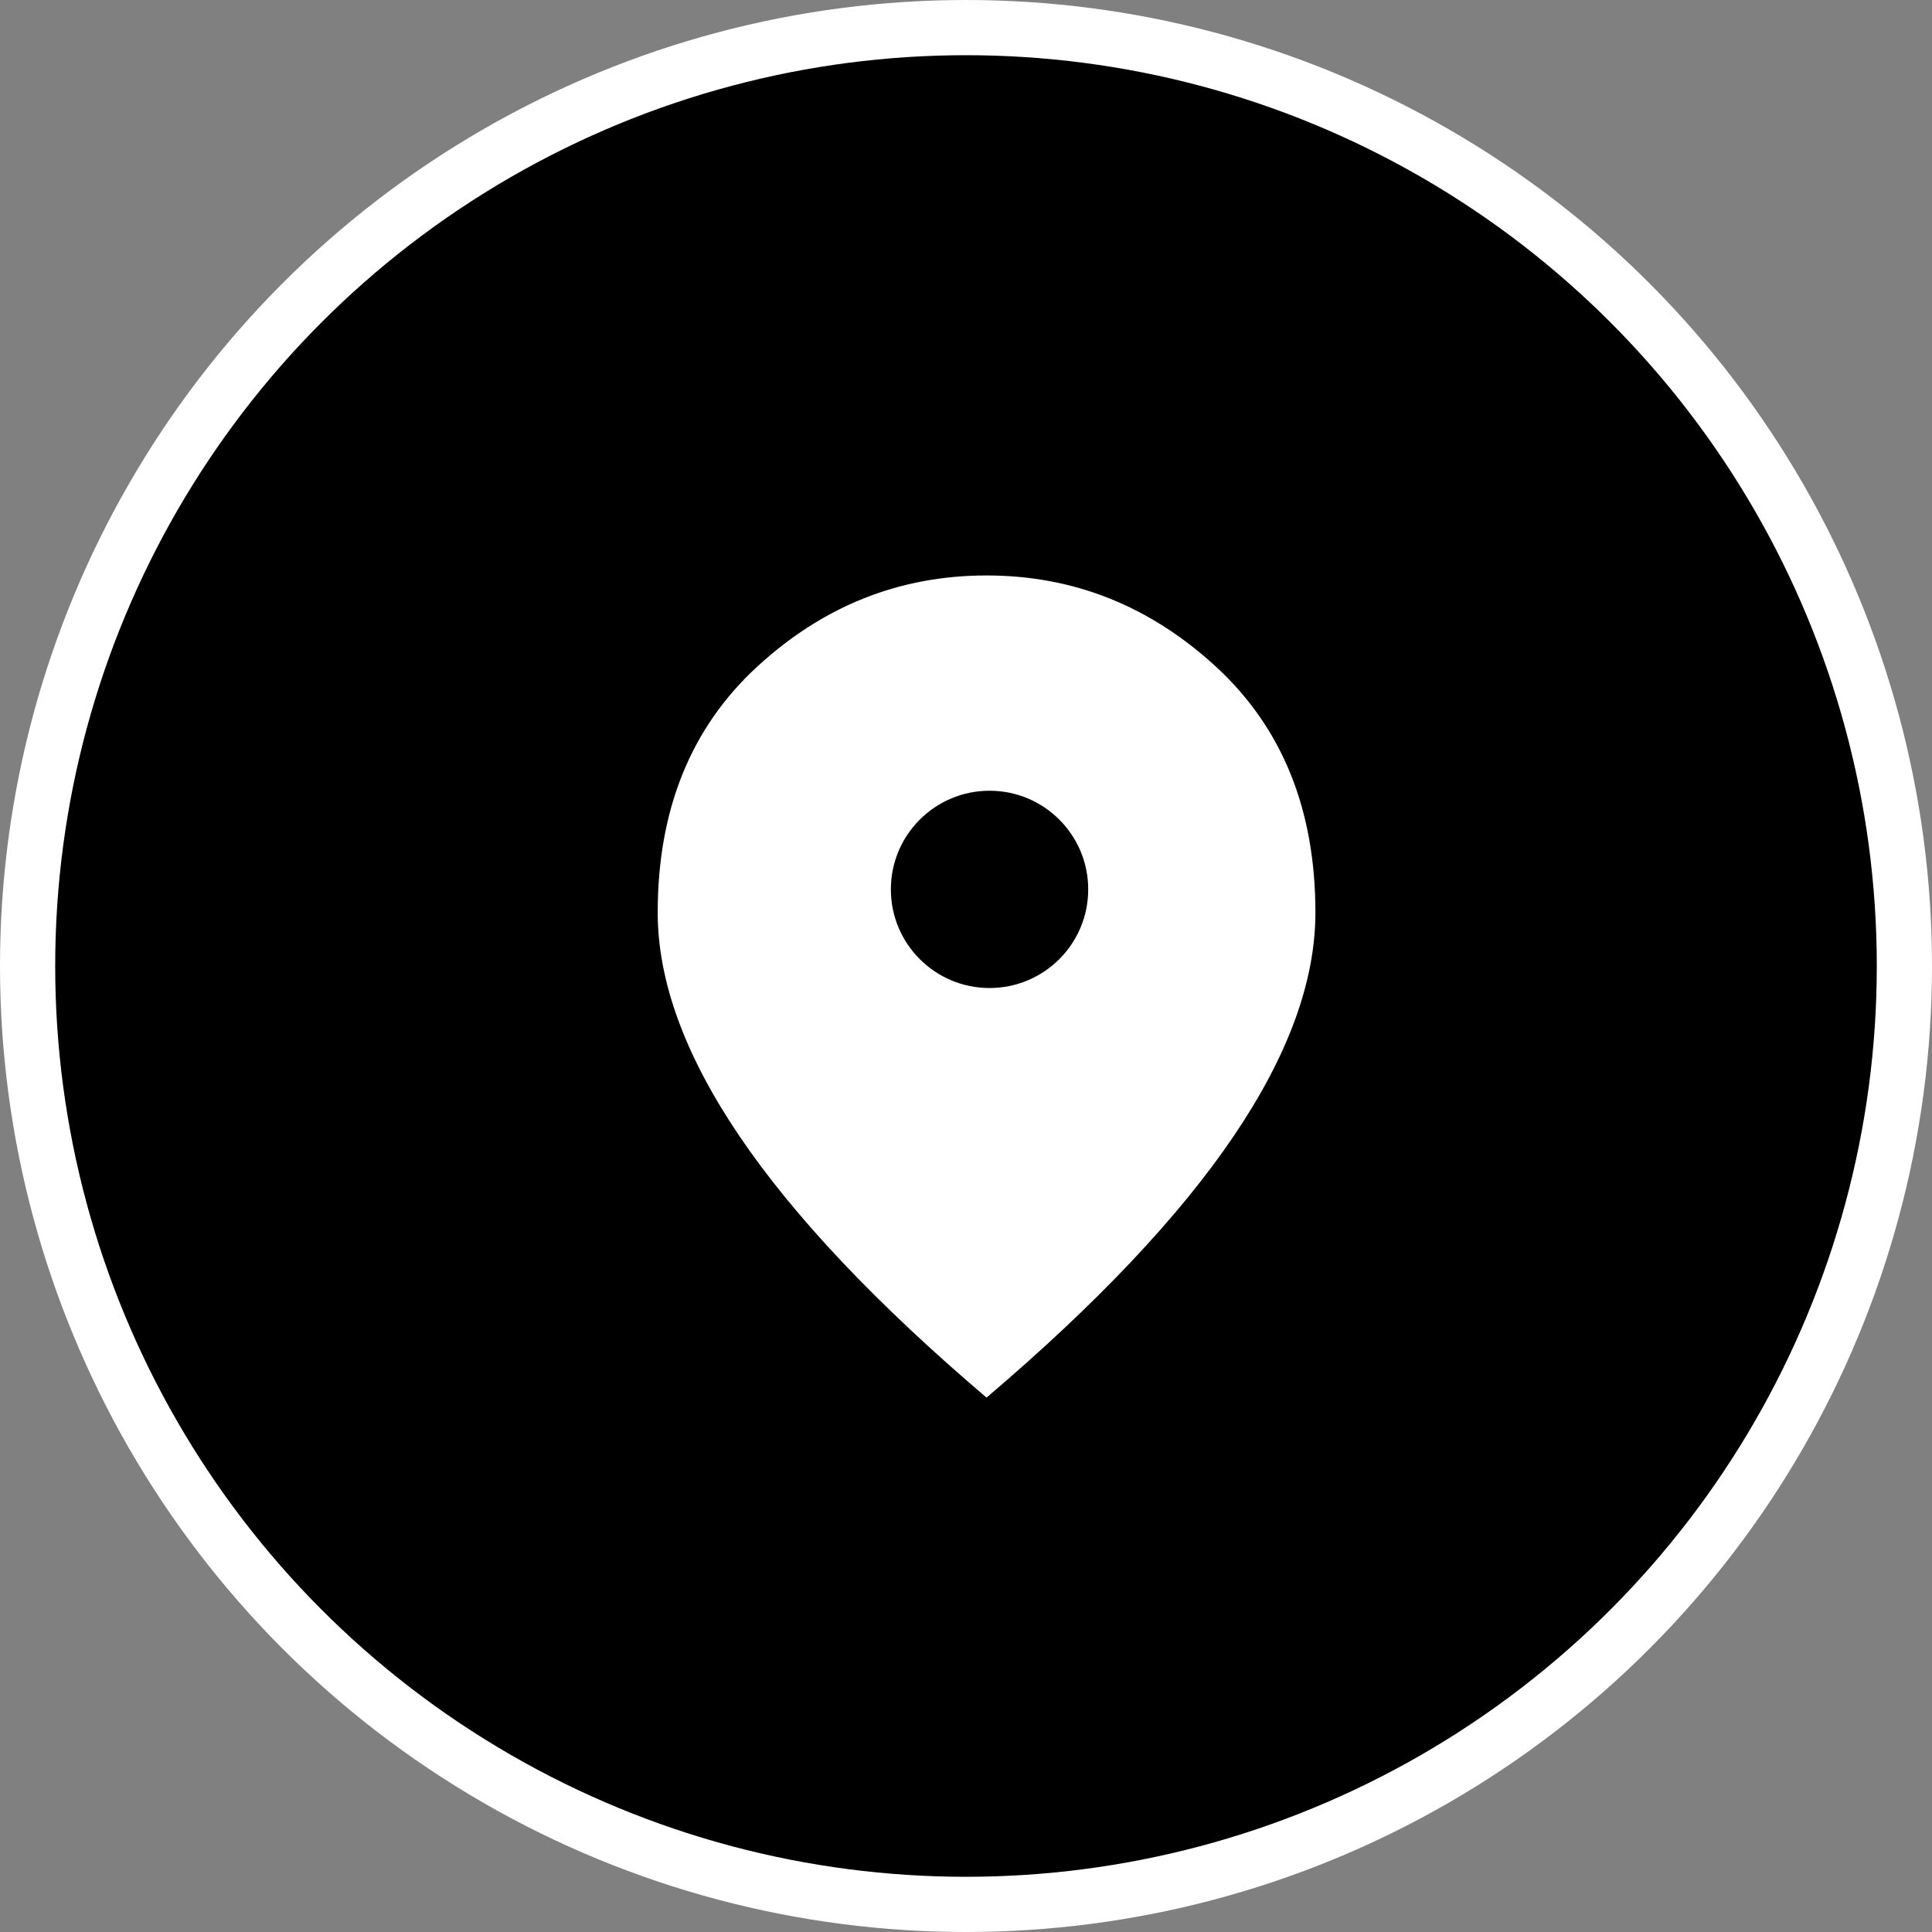
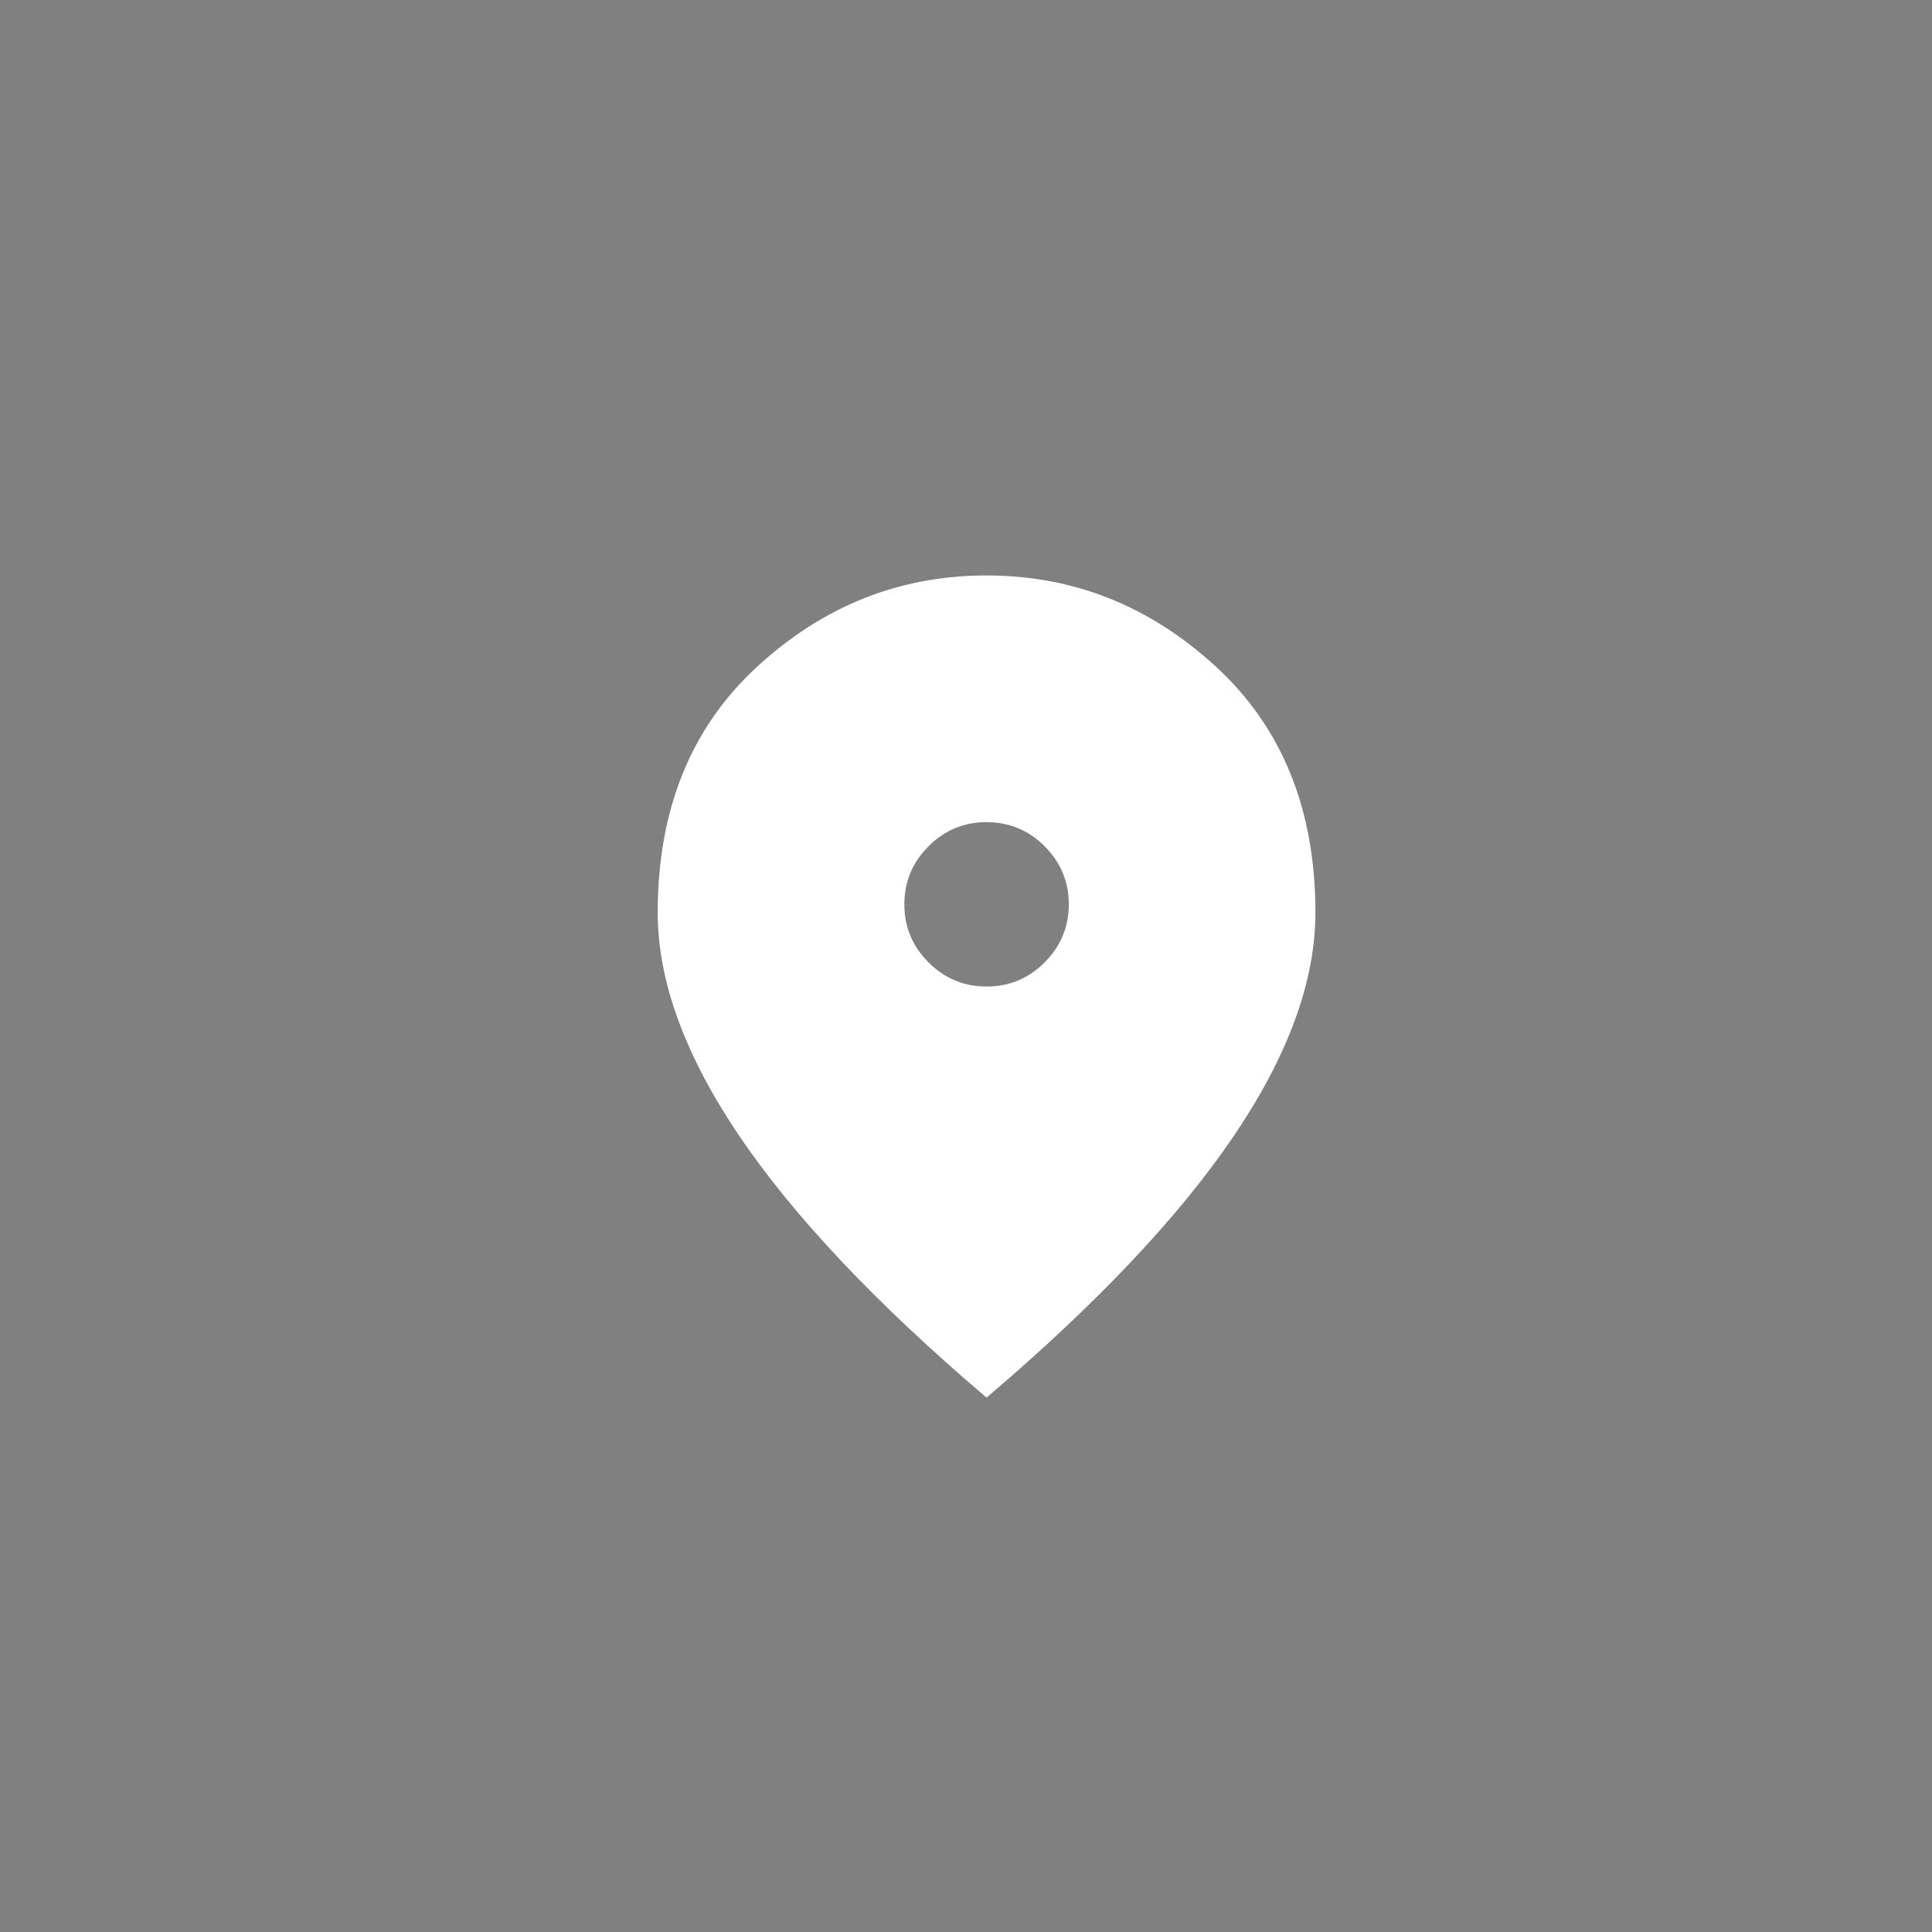
<svg xmlns="http://www.w3.org/2000/svg" width="35" height="35" viewBox="0 0 35 35" fill="none">
  <rect x="0" y="0" width="35" height="35" fill="#808080" stroke="none" />
-   <circle cx="17.5" cy="17.5" r="17" fill="black" stroke="white" />
  <path d="M17.872 17.872C18.282 17.872 18.633 17.726 18.925 17.434C19.216 17.143 19.362 16.793 19.362 16.383C19.362 15.973 19.216 15.623 18.925 15.331C18.633 15.039 18.282 14.894 17.872 14.894C17.463 14.894 17.112 15.039 16.821 15.331C16.529 15.623 16.383 15.973 16.383 16.383C16.383 16.793 16.529 17.143 16.821 17.434C17.112 17.726 17.463 17.872 17.872 17.872ZM17.872 25.319C15.874 23.619 14.382 22.039 13.395 20.581C12.408 19.123 11.915 17.773 11.915 16.532C11.915 14.67 12.514 13.187 13.712 12.082C14.909 10.978 16.296 10.425 17.872 10.425C19.449 10.425 20.835 10.978 22.033 12.082C23.231 13.187 23.83 14.67 23.83 16.532C23.83 17.773 23.337 19.123 22.35 20.581C21.363 22.039 19.871 23.619 17.872 25.319Z" fill="white" />
-   <path d="M19.714 16.112C19.714 17.099 18.914 17.899 17.927 17.899C16.939 17.899 16.139 17.099 16.139 16.112C16.139 15.125 16.939 14.325 17.927 14.325C18.914 14.325 19.714 15.125 19.714 16.112Z" fill="black" />
</svg>